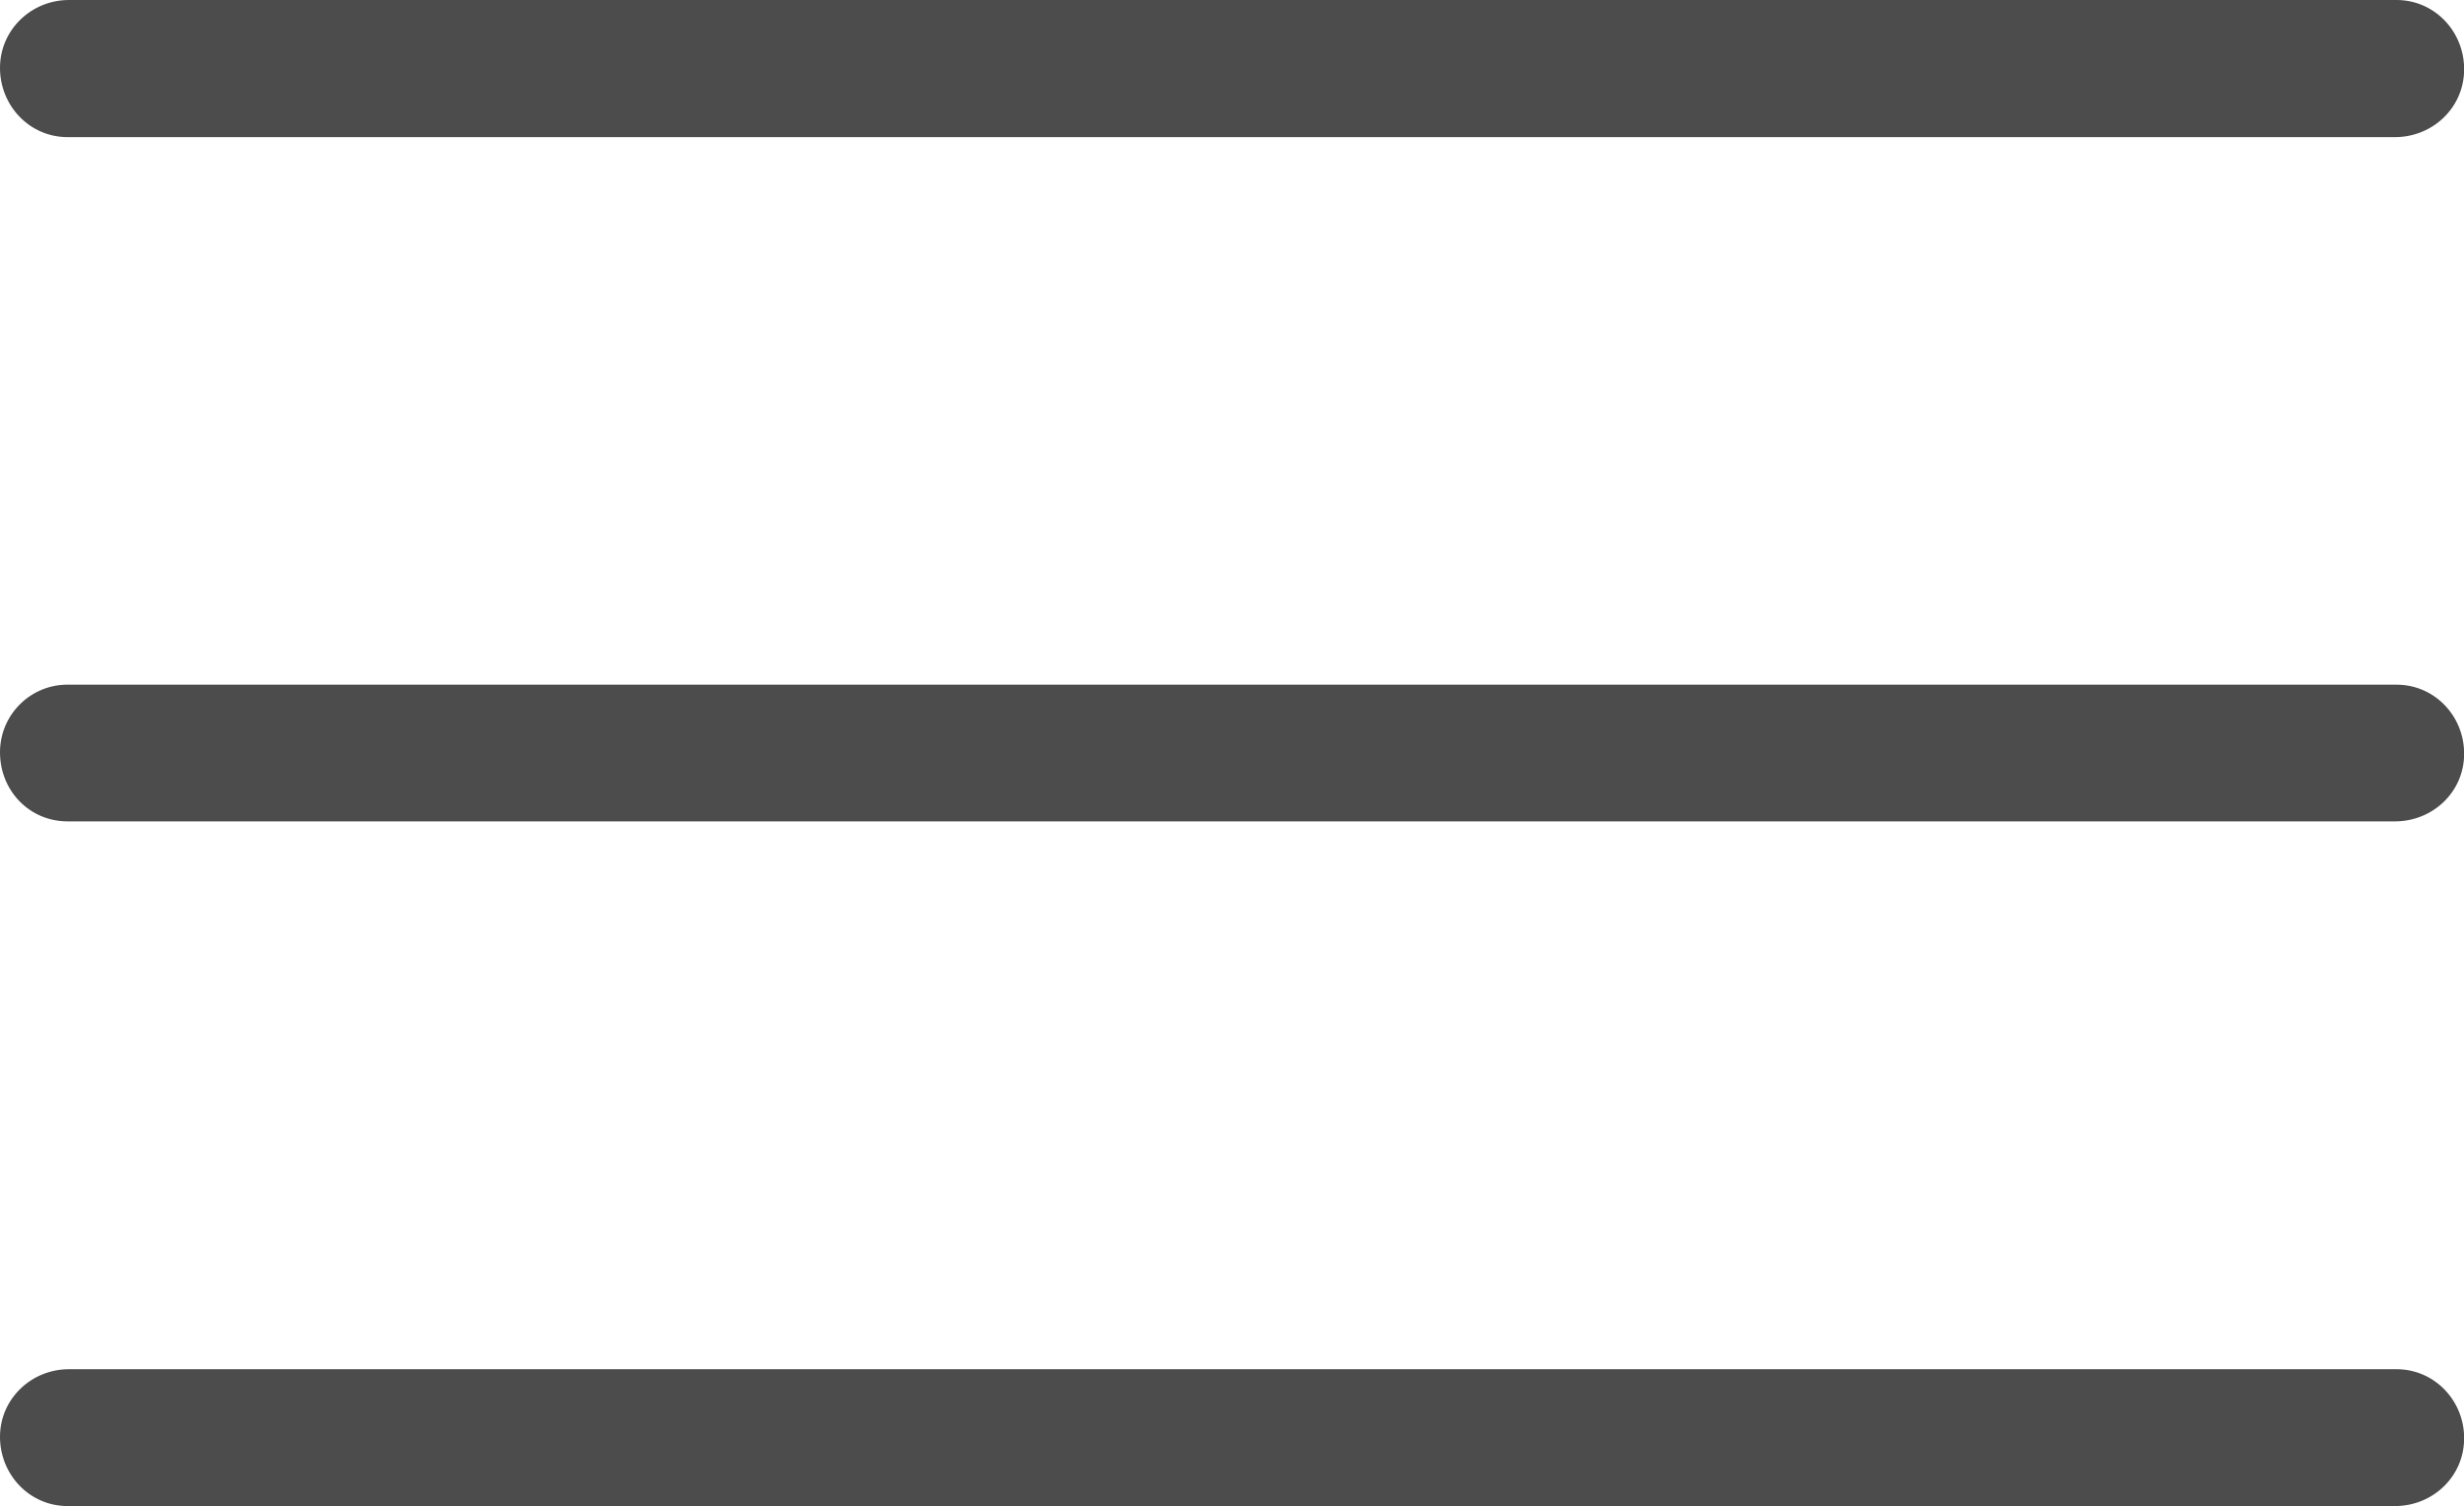
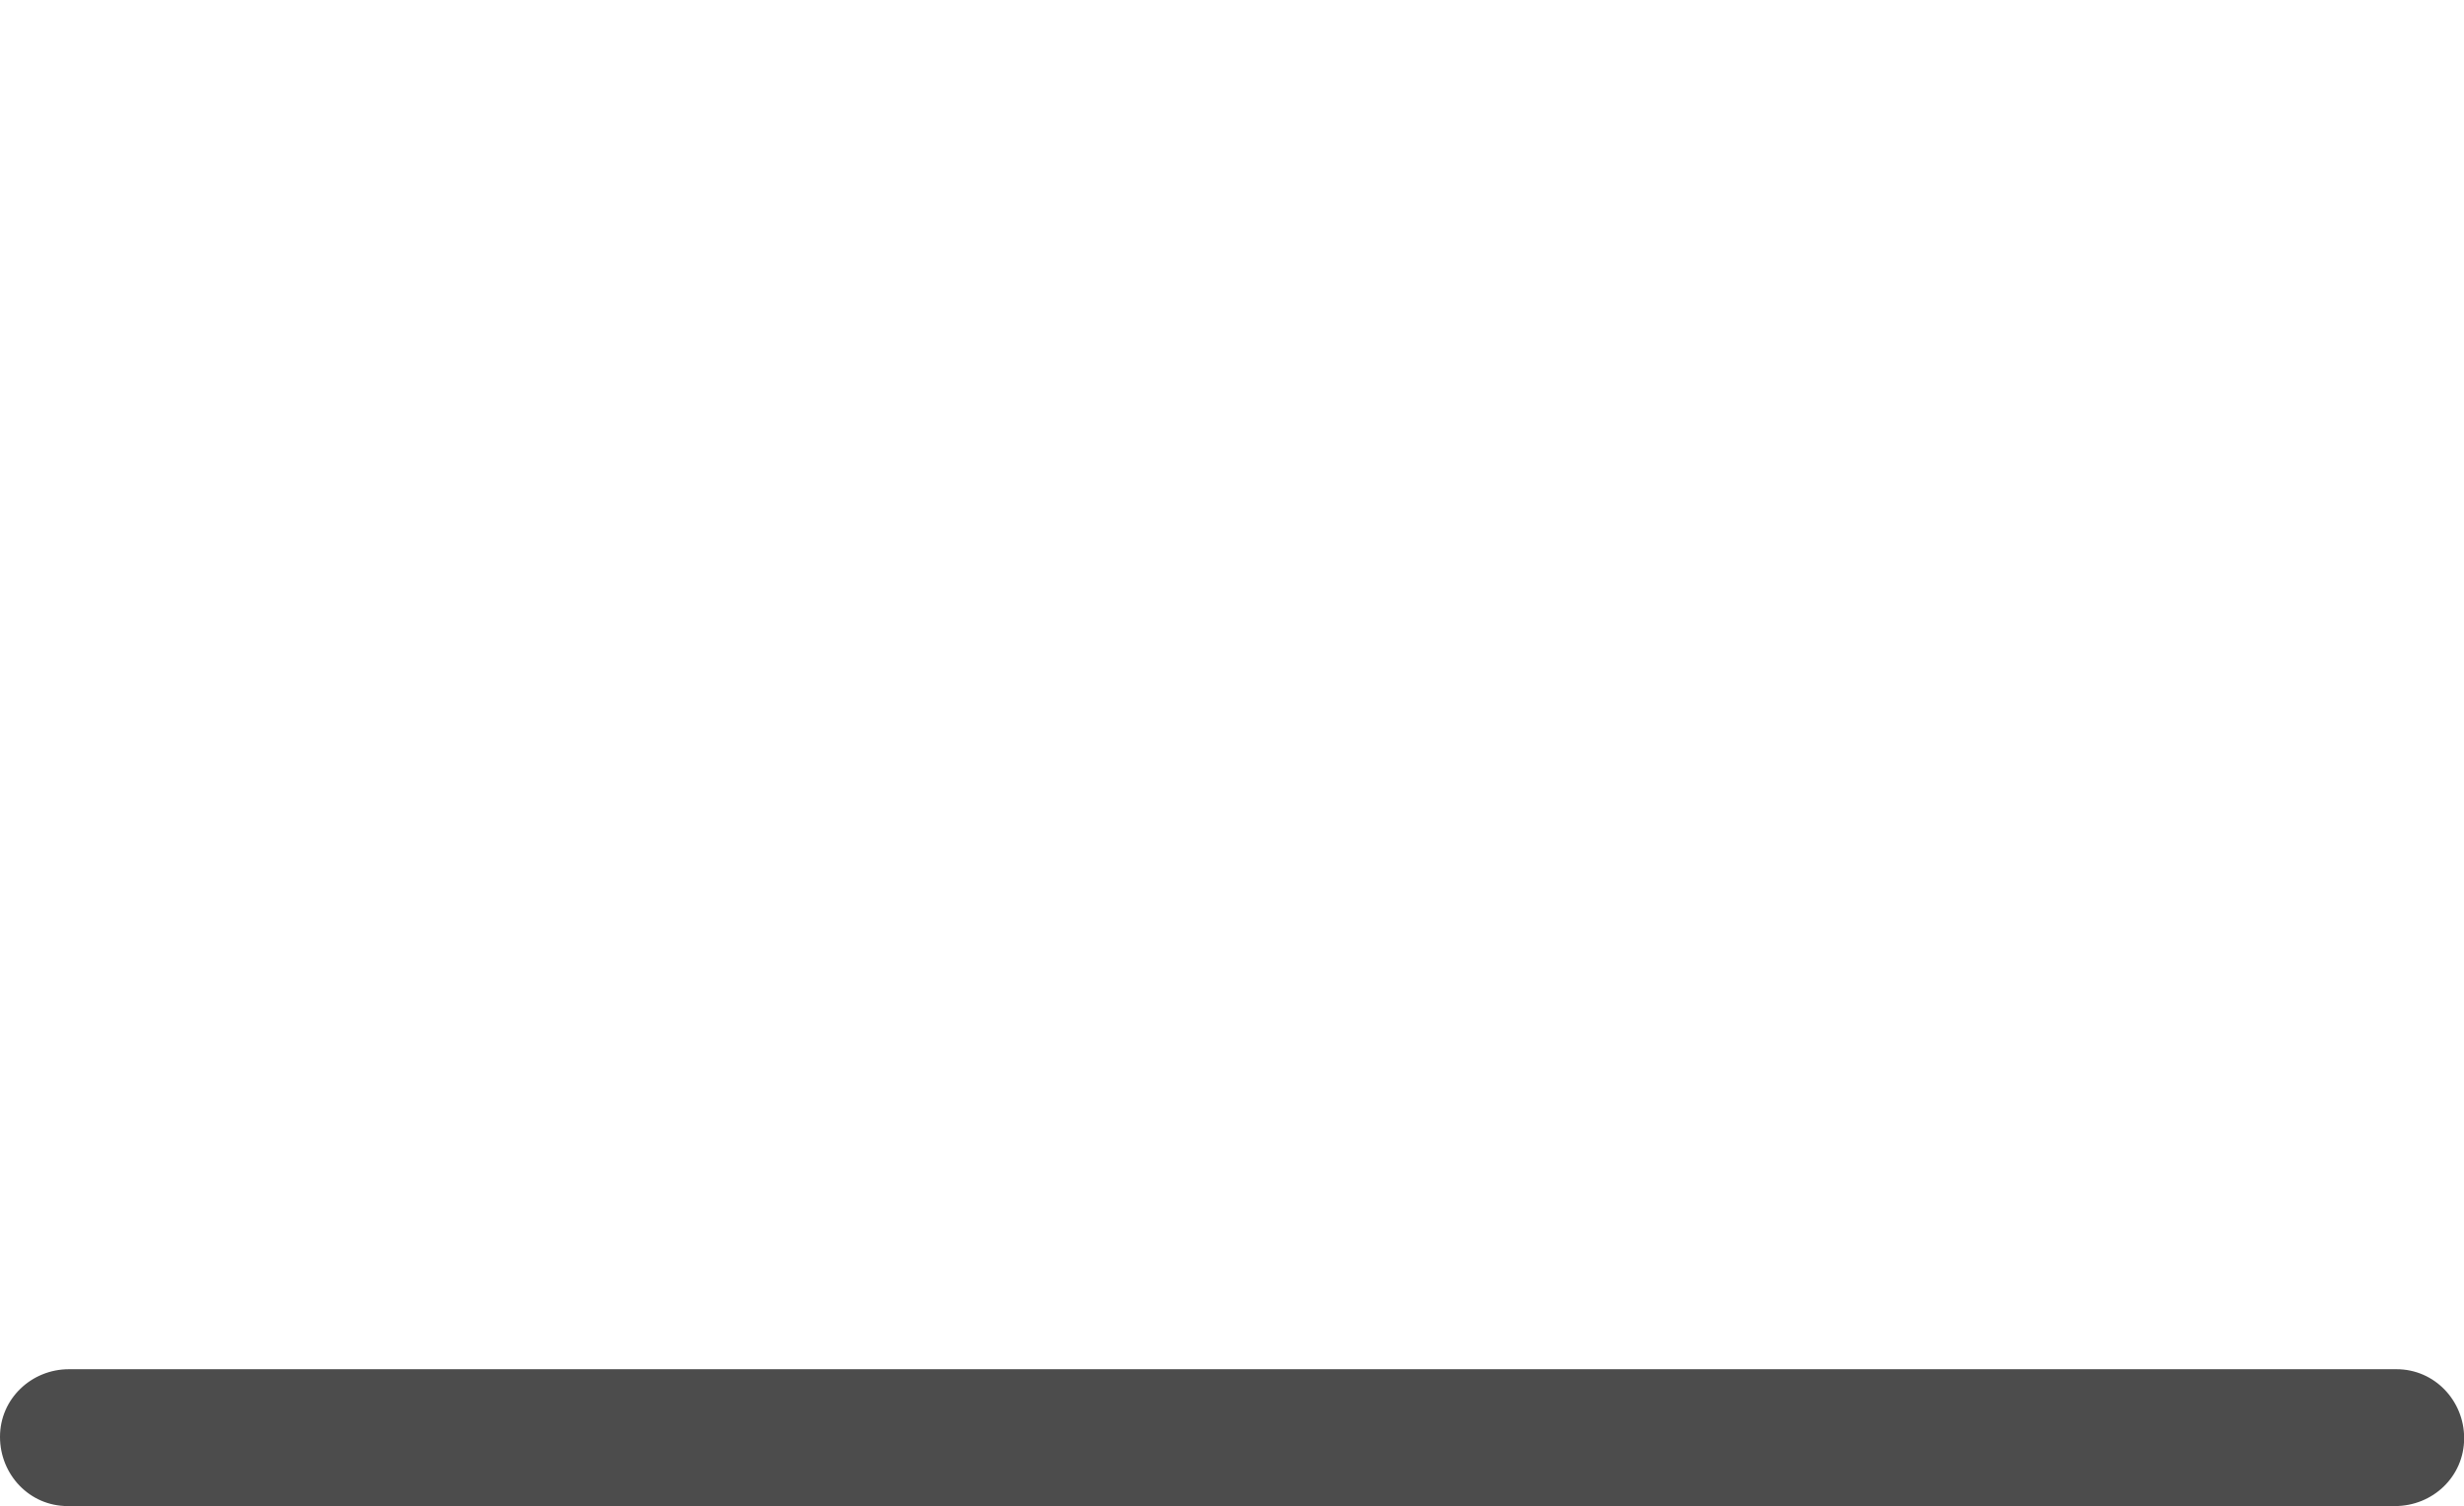
<svg xmlns="http://www.w3.org/2000/svg" viewBox="6128.992 4990.999 17.051 10.422">
-   <path fill="#4c4c4c" stroke="none" fill-opacity="1" stroke-width="0" stroke-opacity="1" fill-rule="evenodd" display="undefined" stroke-linecap="undefined" stroke-linejoin="undefined" stroke-dasharray="undefined" paint-order="undefined" id="tSvga18df34f9b" title="Path 8" d="M 6129.469 4995.737 C 6129.21 4995.731 6128.992 4995.94 6128.992 4996.205 C 6128.992 4996.471 6129.196 4996.683 6129.46 4996.683 C 6129.46 4996.683 6129.469 4996.683 6129.475 4996.683 C 6134.839 4996.683 6140.203 4996.683 6145.565 4996.683 C 6145.826 4996.683 6146.044 4996.48 6146.044 4996.215 C 6146.044 4995.954 6145.84 4995.737 6145.576 4995.737 C 6145.576 4995.737 6145.565 4995.737 6145.561 4995.737C 6140.197 4995.737 6134.833 4995.737 6129.469 4995.737Z" />
-   <path fill="#4c4c4c" stroke="none" fill-opacity="1" stroke-width="0" stroke-opacity="1" fill-rule="evenodd" display="undefined" stroke-linecap="undefined" stroke-linejoin="undefined" stroke-dasharray="undefined" paint-order="undefined" id="tSvgf34cdab3bf" title="Path 9" d="M 6129.469 4990.999 C 6129.21 4990.999 6128.992 4991.204 6128.992 4991.469 C 6128.992 4991.73 6129.196 4991.948 6129.46 4991.948 C 6129.46 4991.948 6129.469 4991.948 6129.475 4991.948 C 6134.839 4991.948 6140.203 4991.948 6145.565 4991.948 C 6145.826 4991.948 6146.044 4991.744 6146.044 4991.478 C 6146.044 4991.217 6145.84 4990.999 6145.576 4990.999 C 6145.576 4990.999 6145.565 4990.999 6145.561 4990.999C 6140.197 4990.999 6134.833 4990.999 6129.469 4990.999Z" />
  <path fill="#4c4c4c" stroke="none" fill-opacity="1" stroke-width="0" stroke-opacity="1" fill-rule="evenodd" display="undefined" stroke-linecap="undefined" stroke-linejoin="undefined" stroke-dasharray="undefined" paint-order="undefined" id="tSvg468cfef335" title="Path 10" d="M 6129.469 5000.474 C 6129.21 5000.474 6128.992 5000.678 6128.992 5000.942 C 6128.992 5001.203 6129.196 5001.421 6129.46 5001.421 C 6129.46 5001.421 6129.469 5001.421 6129.475 5001.421 C 6134.839 5001.421 6140.203 5001.421 6145.565 5001.421 C 6145.826 5001.421 6146.044 5001.218 6146.044 5000.951 C 6146.044 5000.692 6145.84 5000.474 6145.576 5000.474 C 6145.576 5000.474 6145.565 5000.474 6145.561 5000.474C 6140.197 5000.474 6134.833 5000.474 6129.469 5000.474Z" />
  <defs />
</svg>